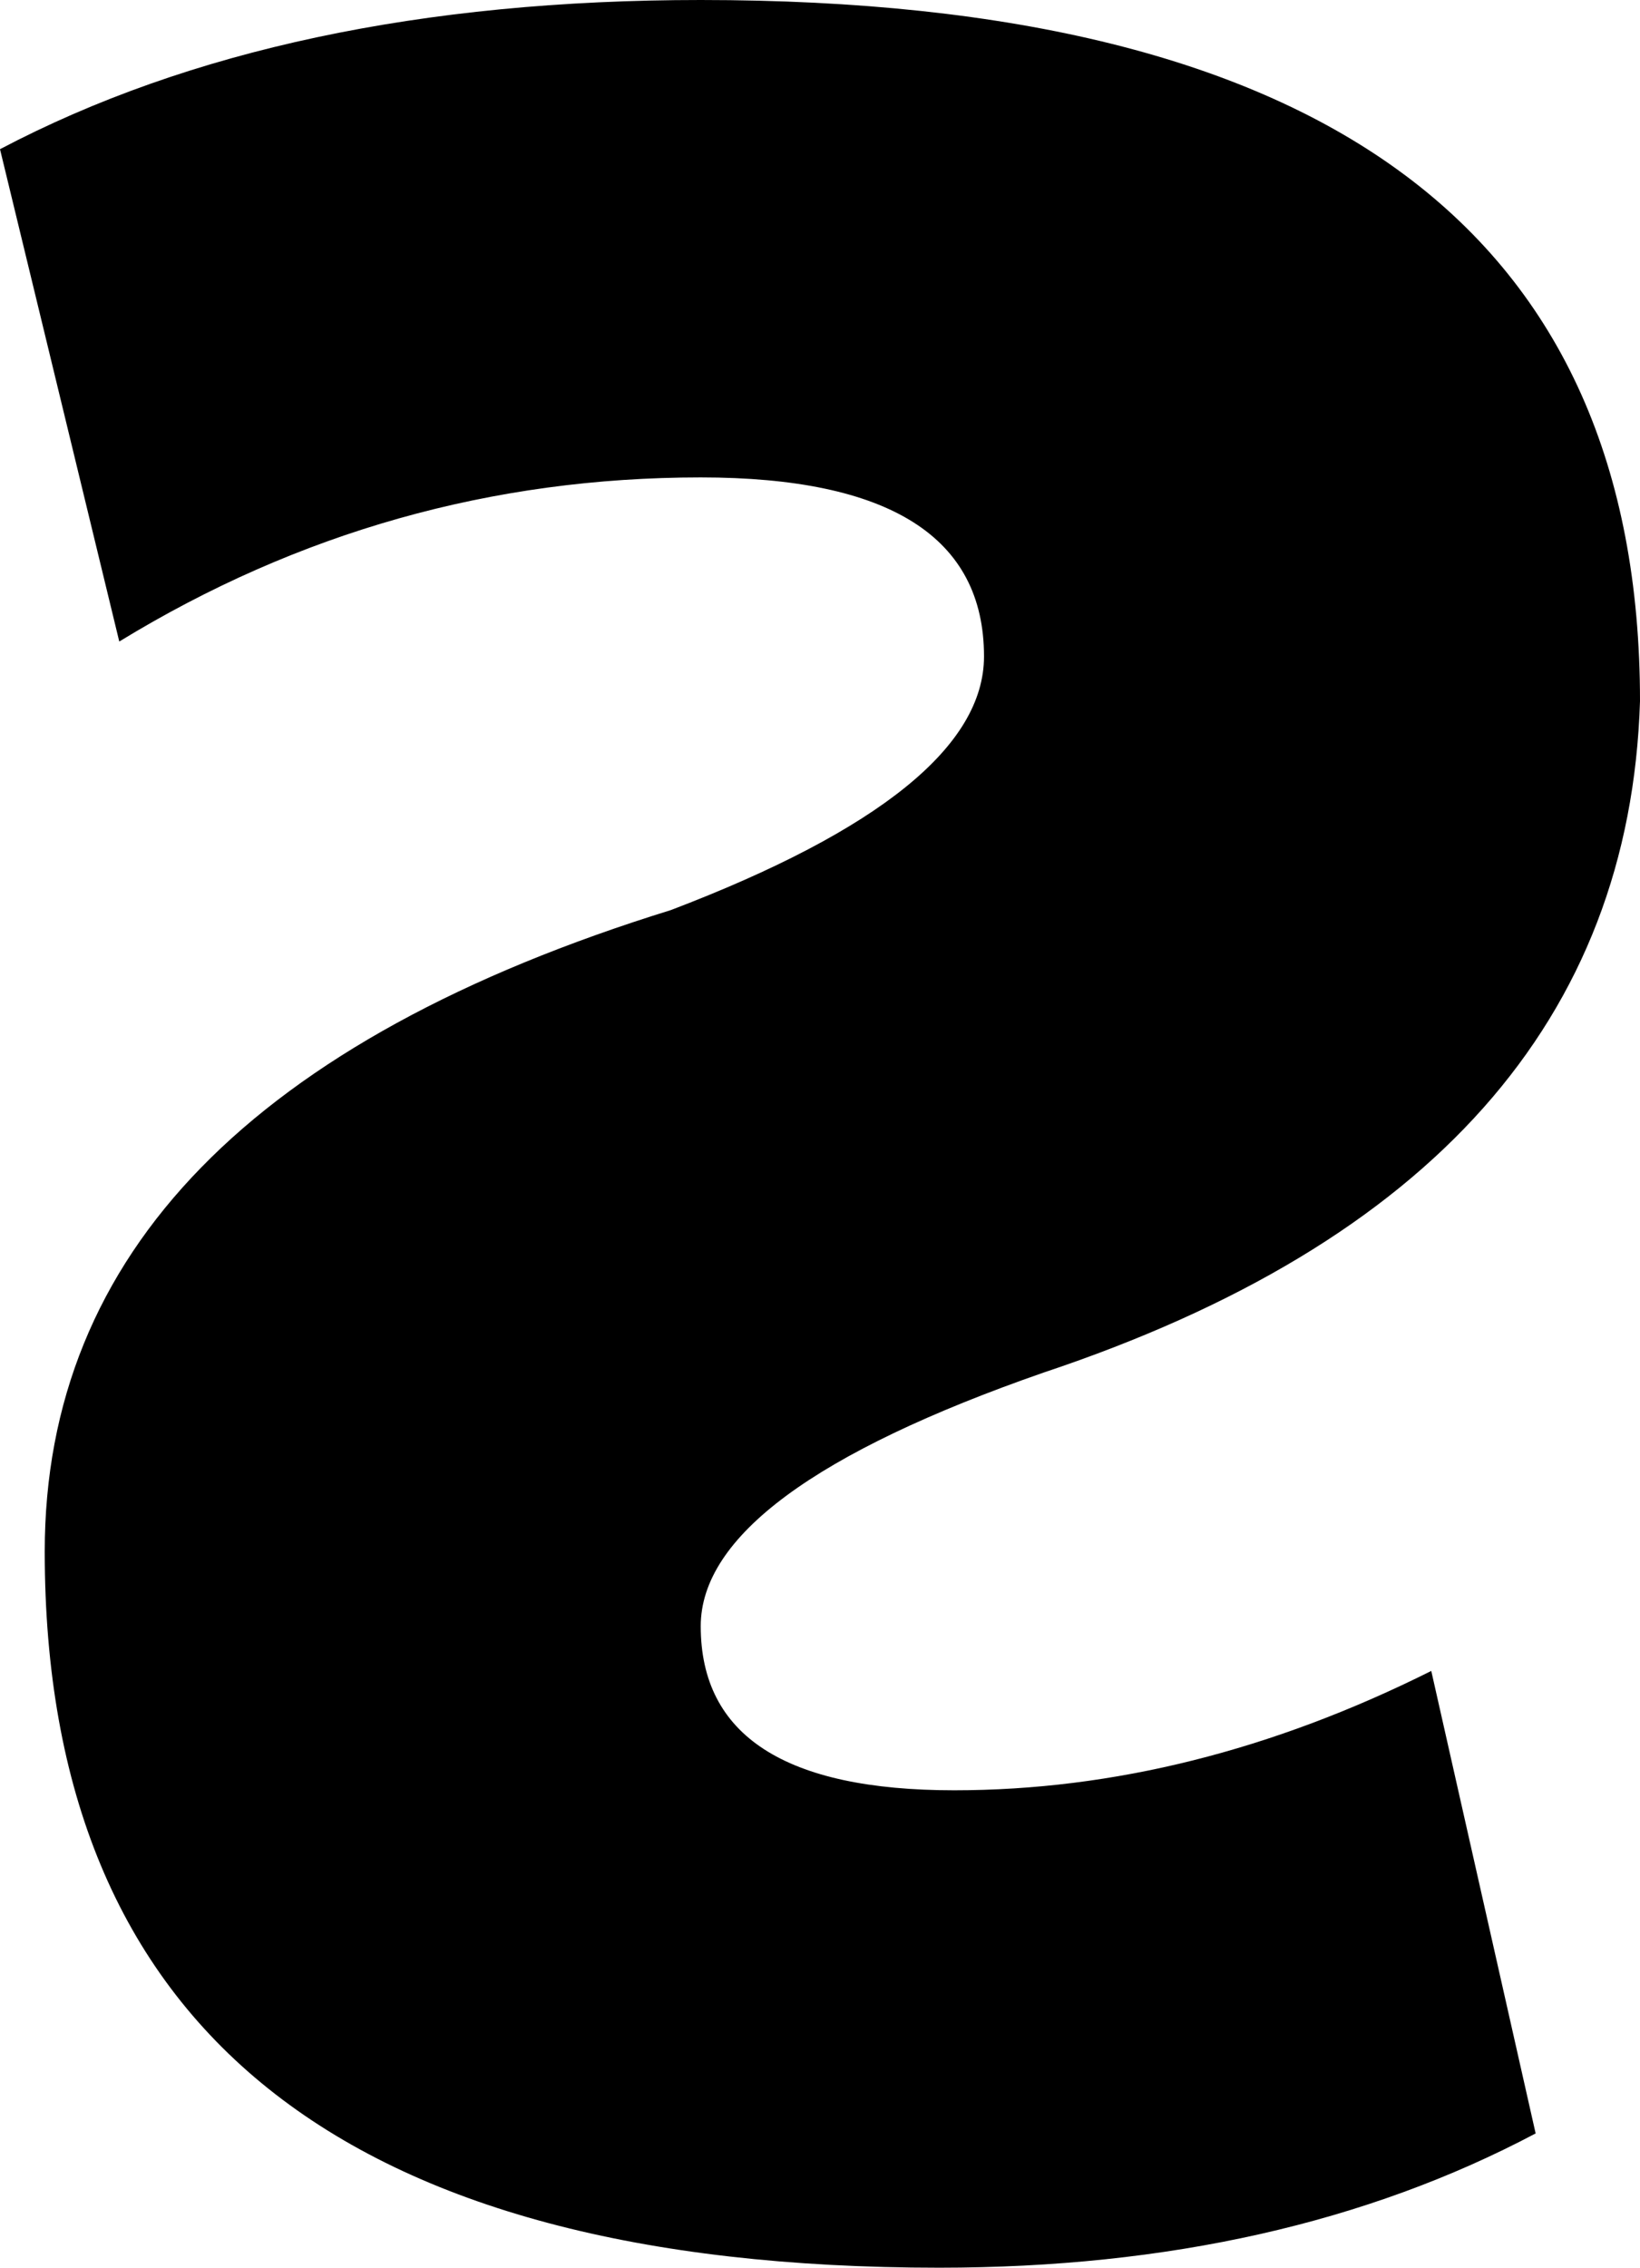
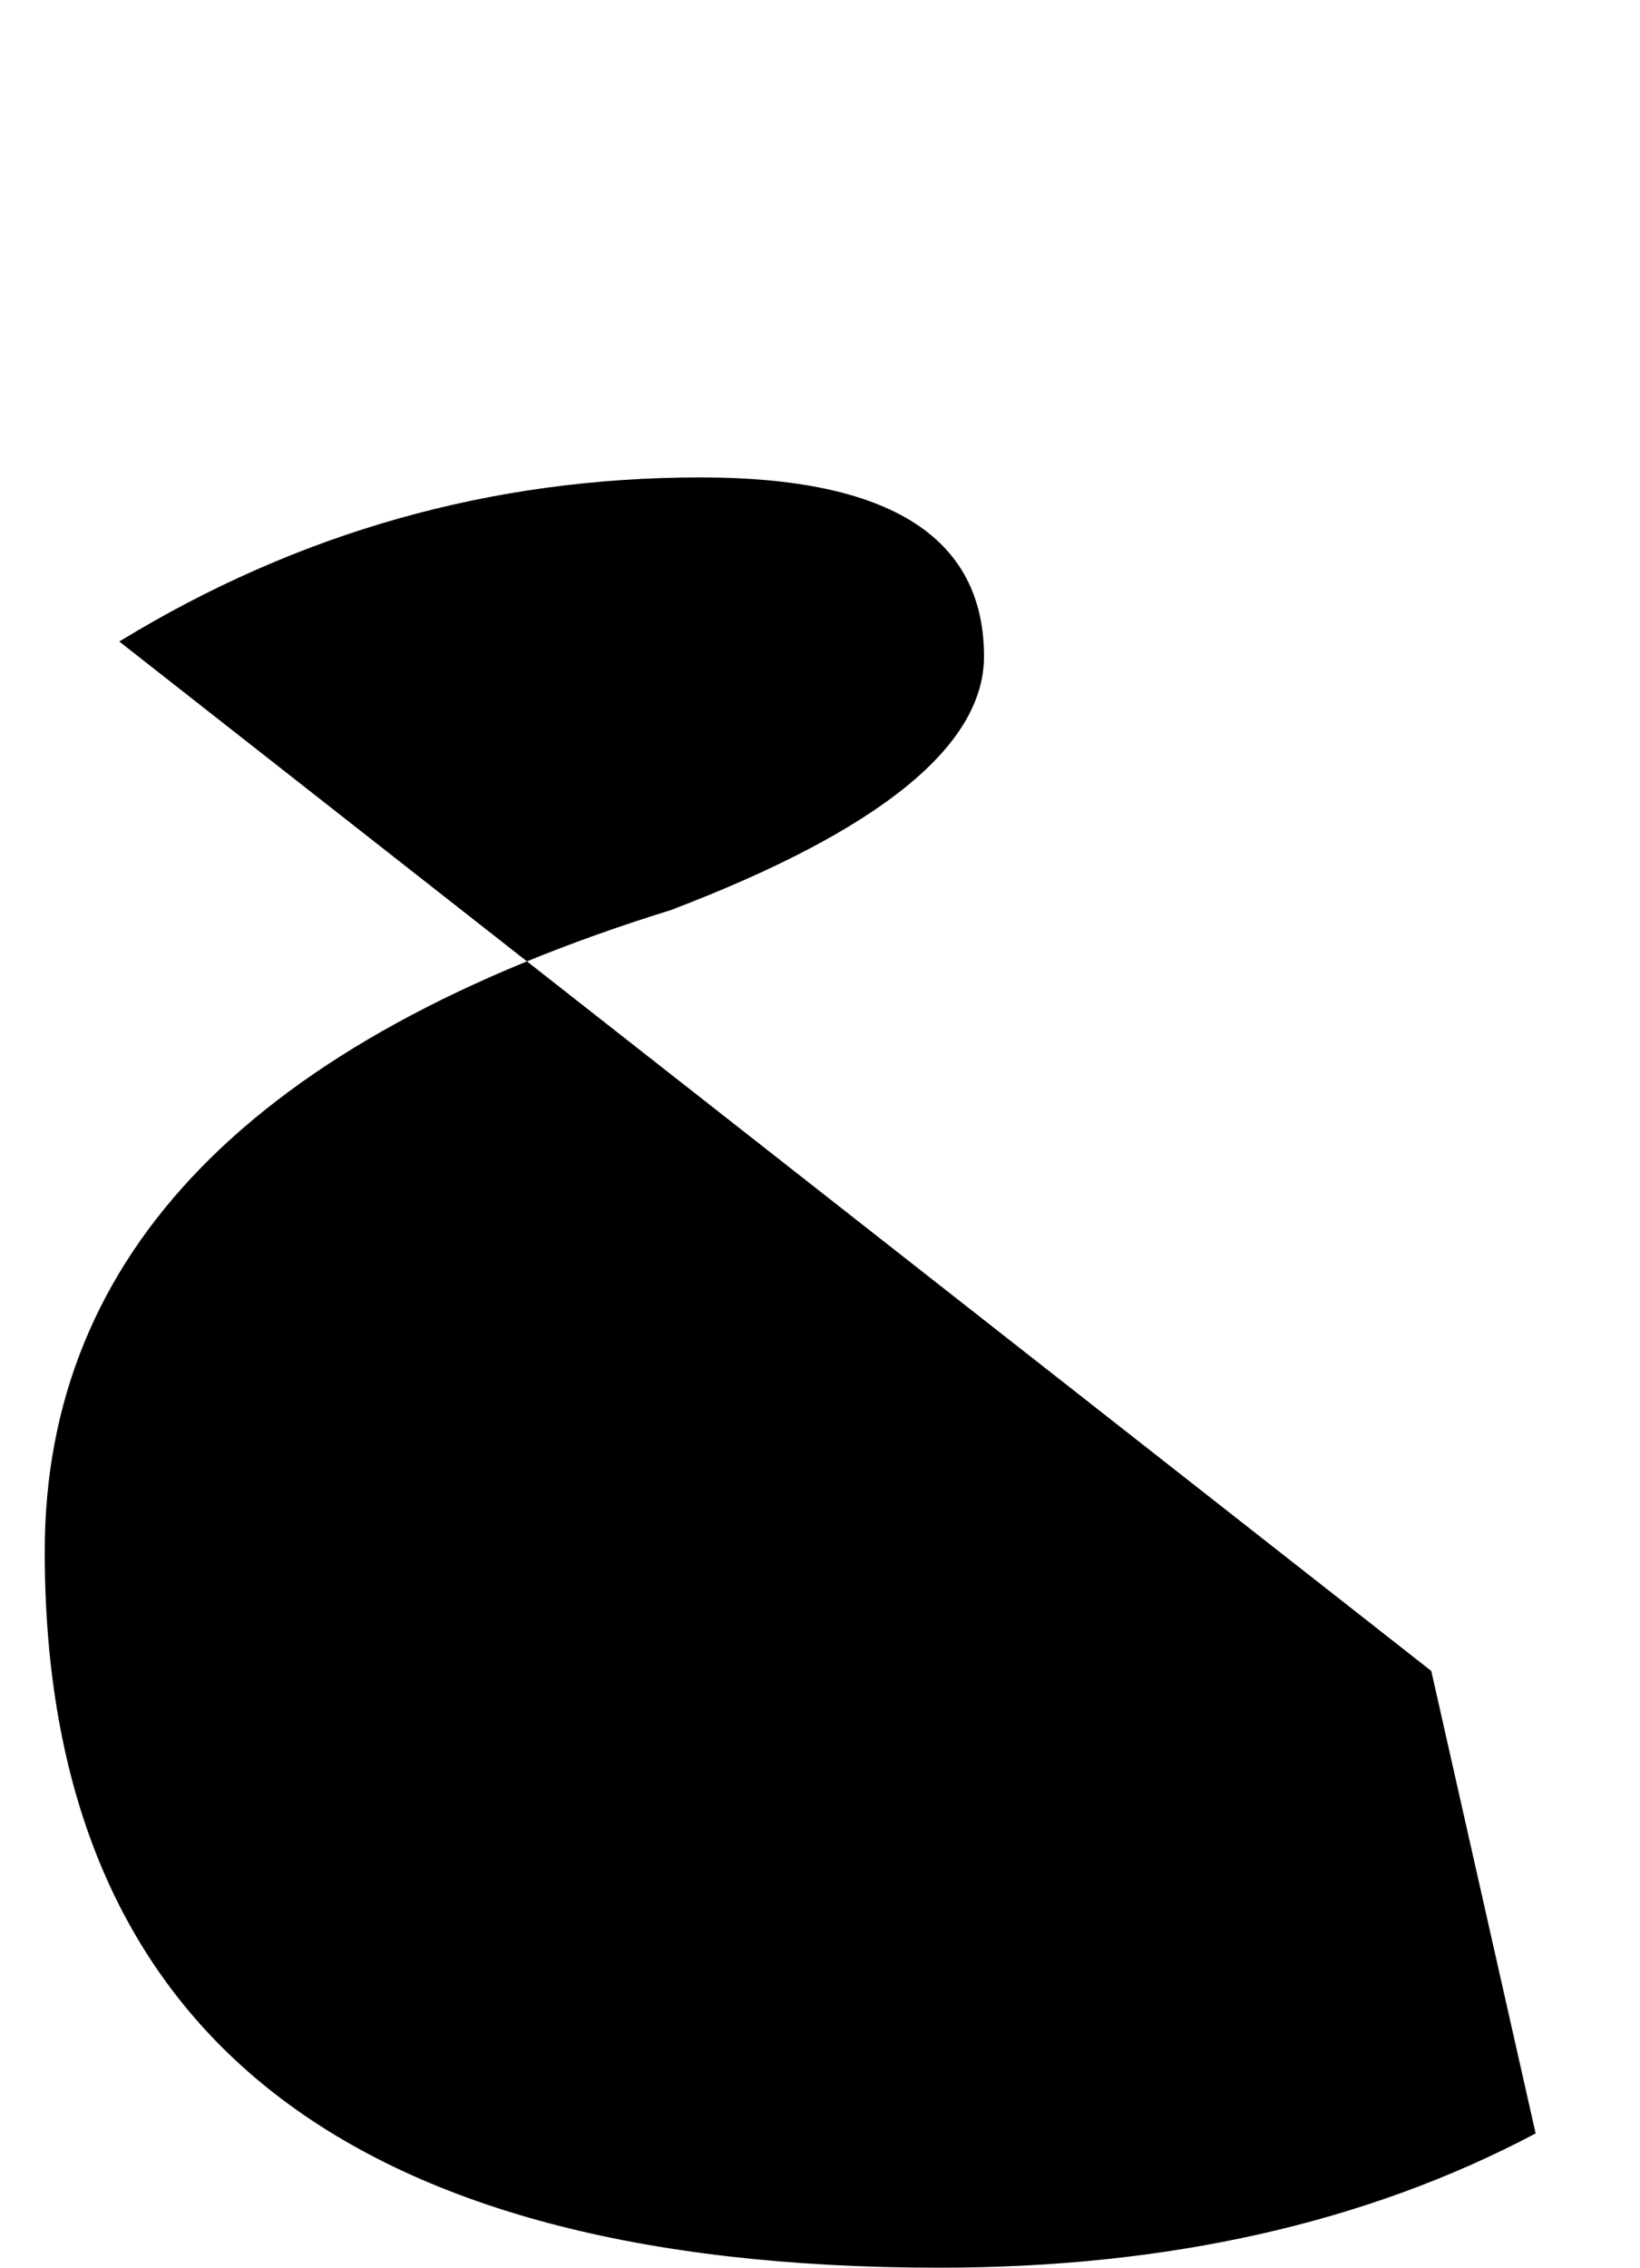
<svg xmlns="http://www.w3.org/2000/svg" height="7.6px" width="5.5px">
  <g transform="matrix(1.0, 0.0, 0.0, 1.0, -19.25, -19.4)">
-     <path d="M19.65 21.55 Q20.55 21.0 21.6 21.0 22.55 21.0 22.55 21.6 22.55 22.05 21.5 22.45 19.4 23.1 19.4 24.6 19.4 27.0 22.4 27.0 23.55 27.0 24.4 26.55 L24.05 25.0 Q23.25 25.4 22.45 25.4 21.6 25.4 21.6 24.85 21.6 24.4 22.75 24.0 24.7 23.35 24.75 21.75 24.75 19.4 21.6 19.4 20.2 19.4 19.25 19.9 L19.65 21.55" fill="#000000" fill-rule="evenodd" stroke="none" />
+     <path d="M19.65 21.55 Q20.55 21.0 21.6 21.0 22.55 21.0 22.55 21.6 22.55 22.05 21.5 22.45 19.4 23.1 19.4 24.6 19.4 27.0 22.4 27.0 23.55 27.0 24.4 26.55 L24.05 25.0 L19.65 21.55" fill="#000000" fill-rule="evenodd" stroke="none" />
  </g>
</svg>